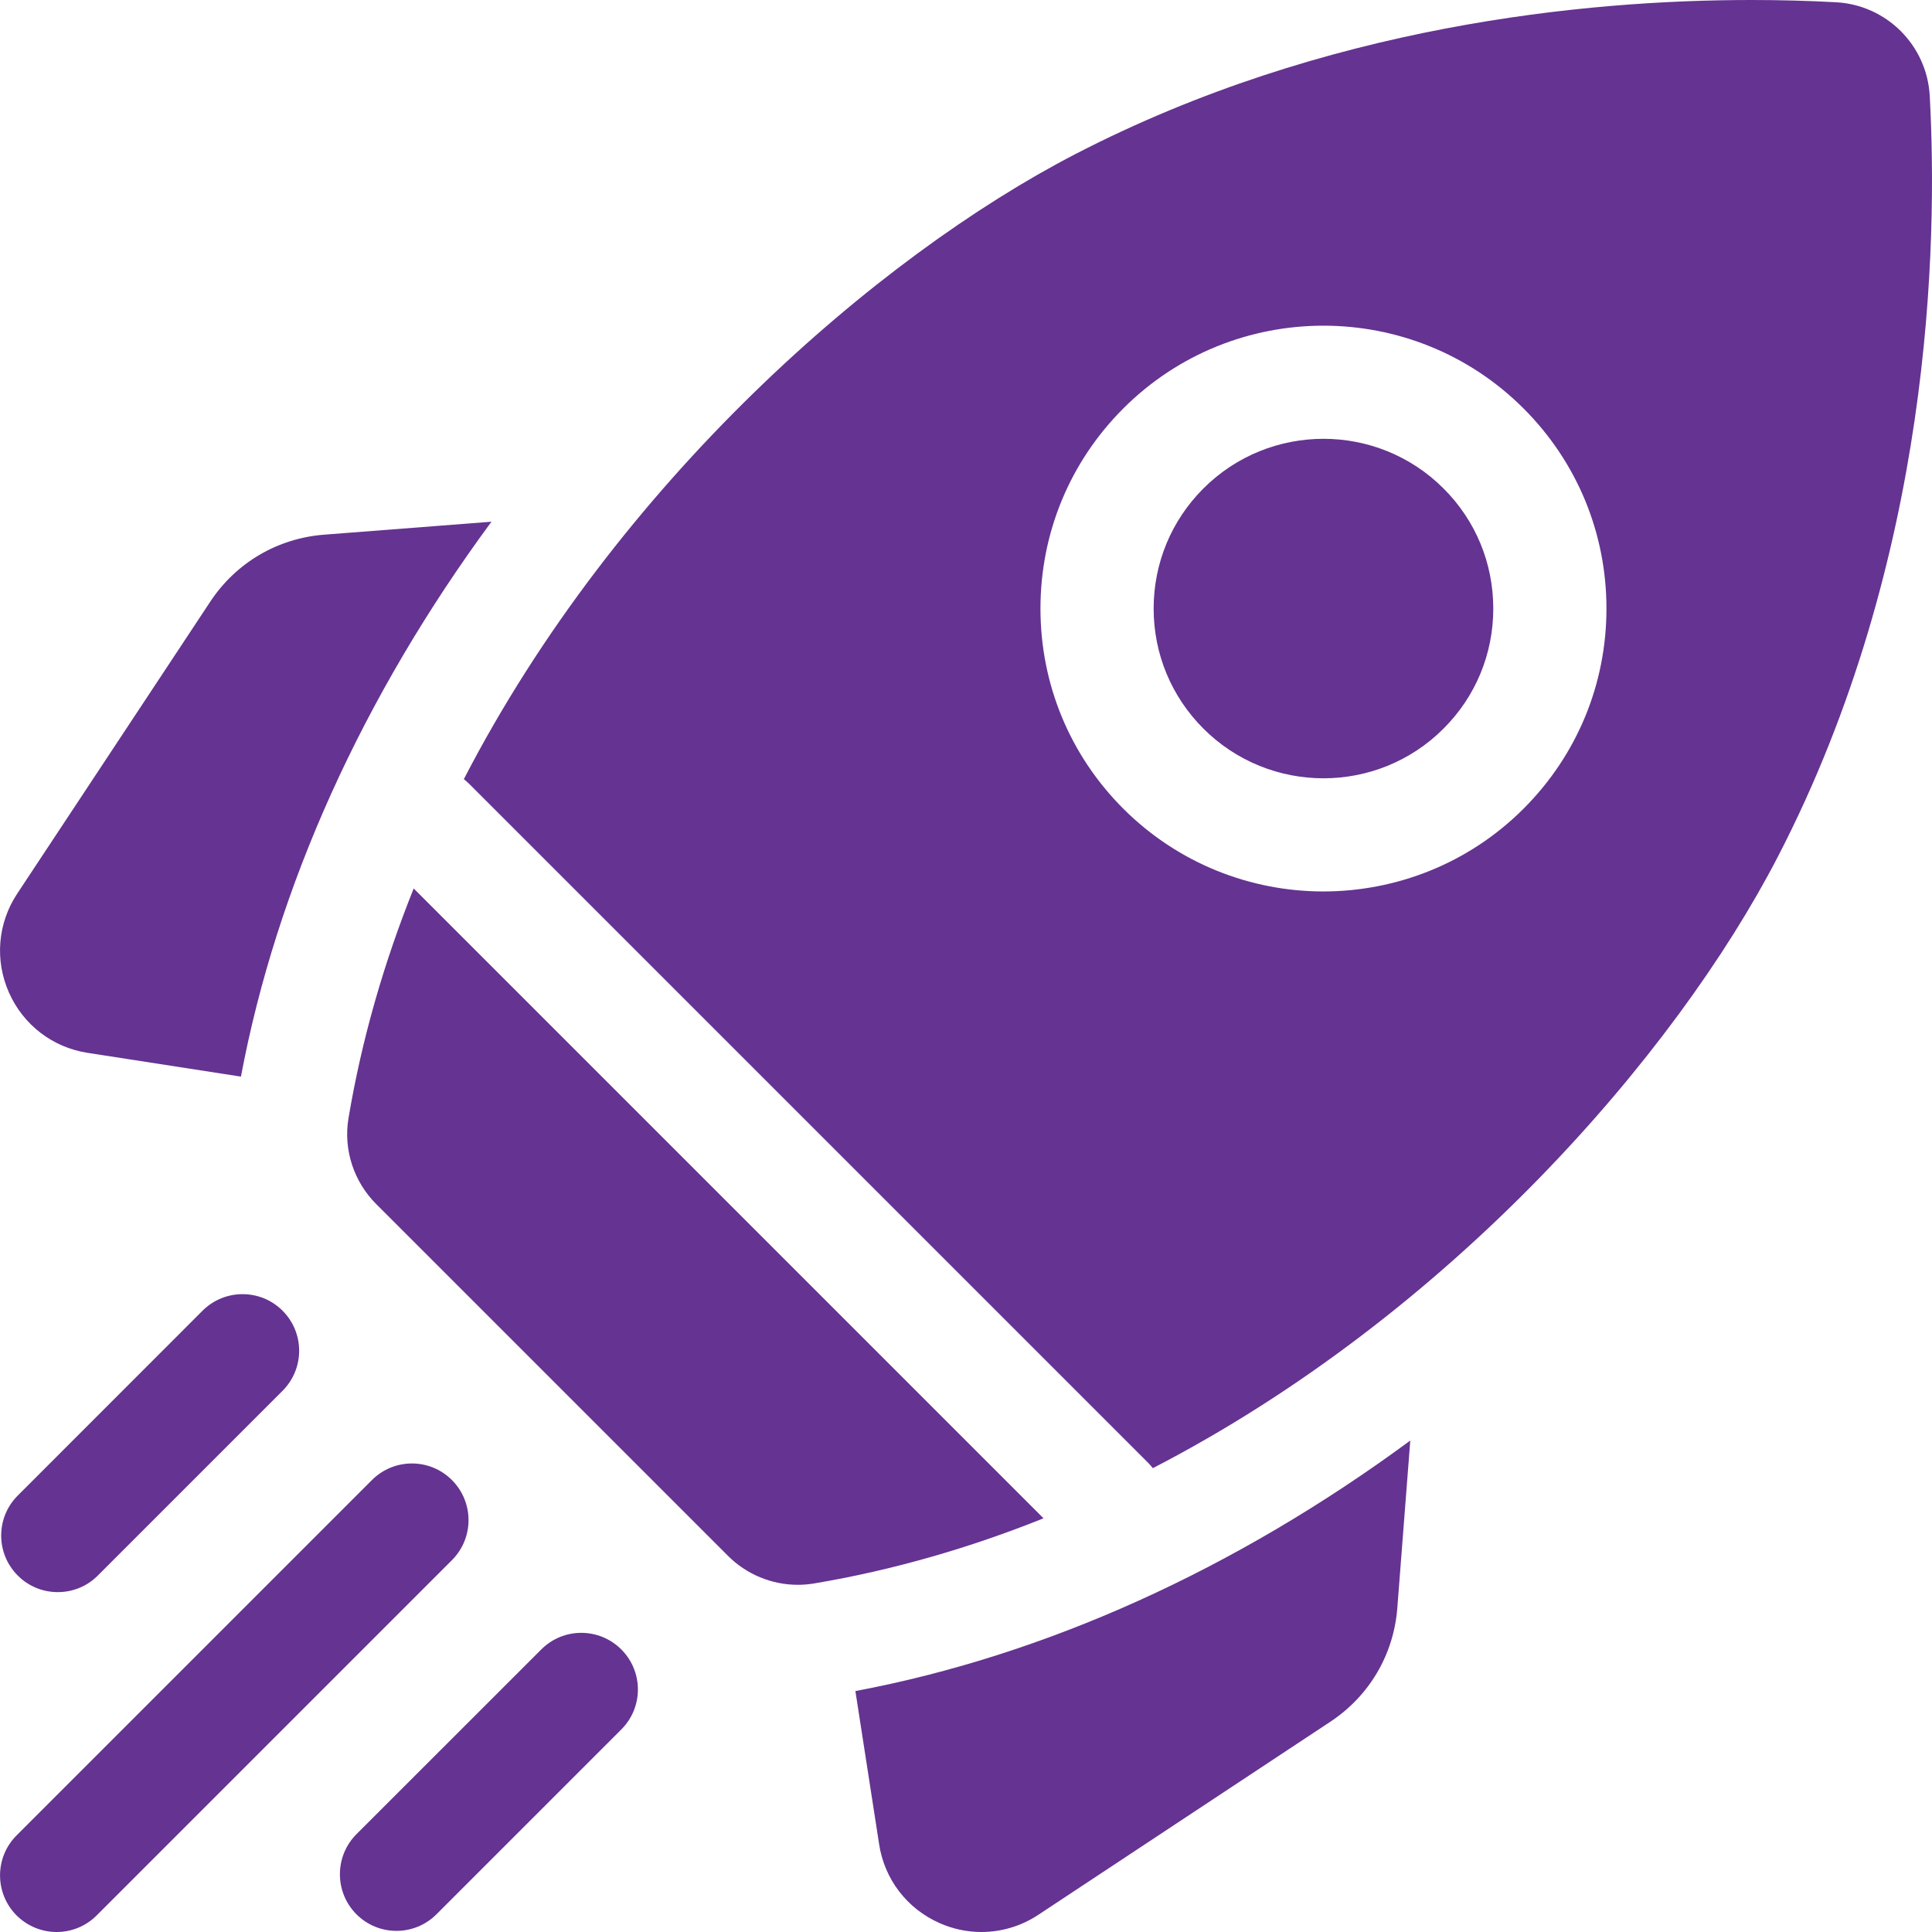
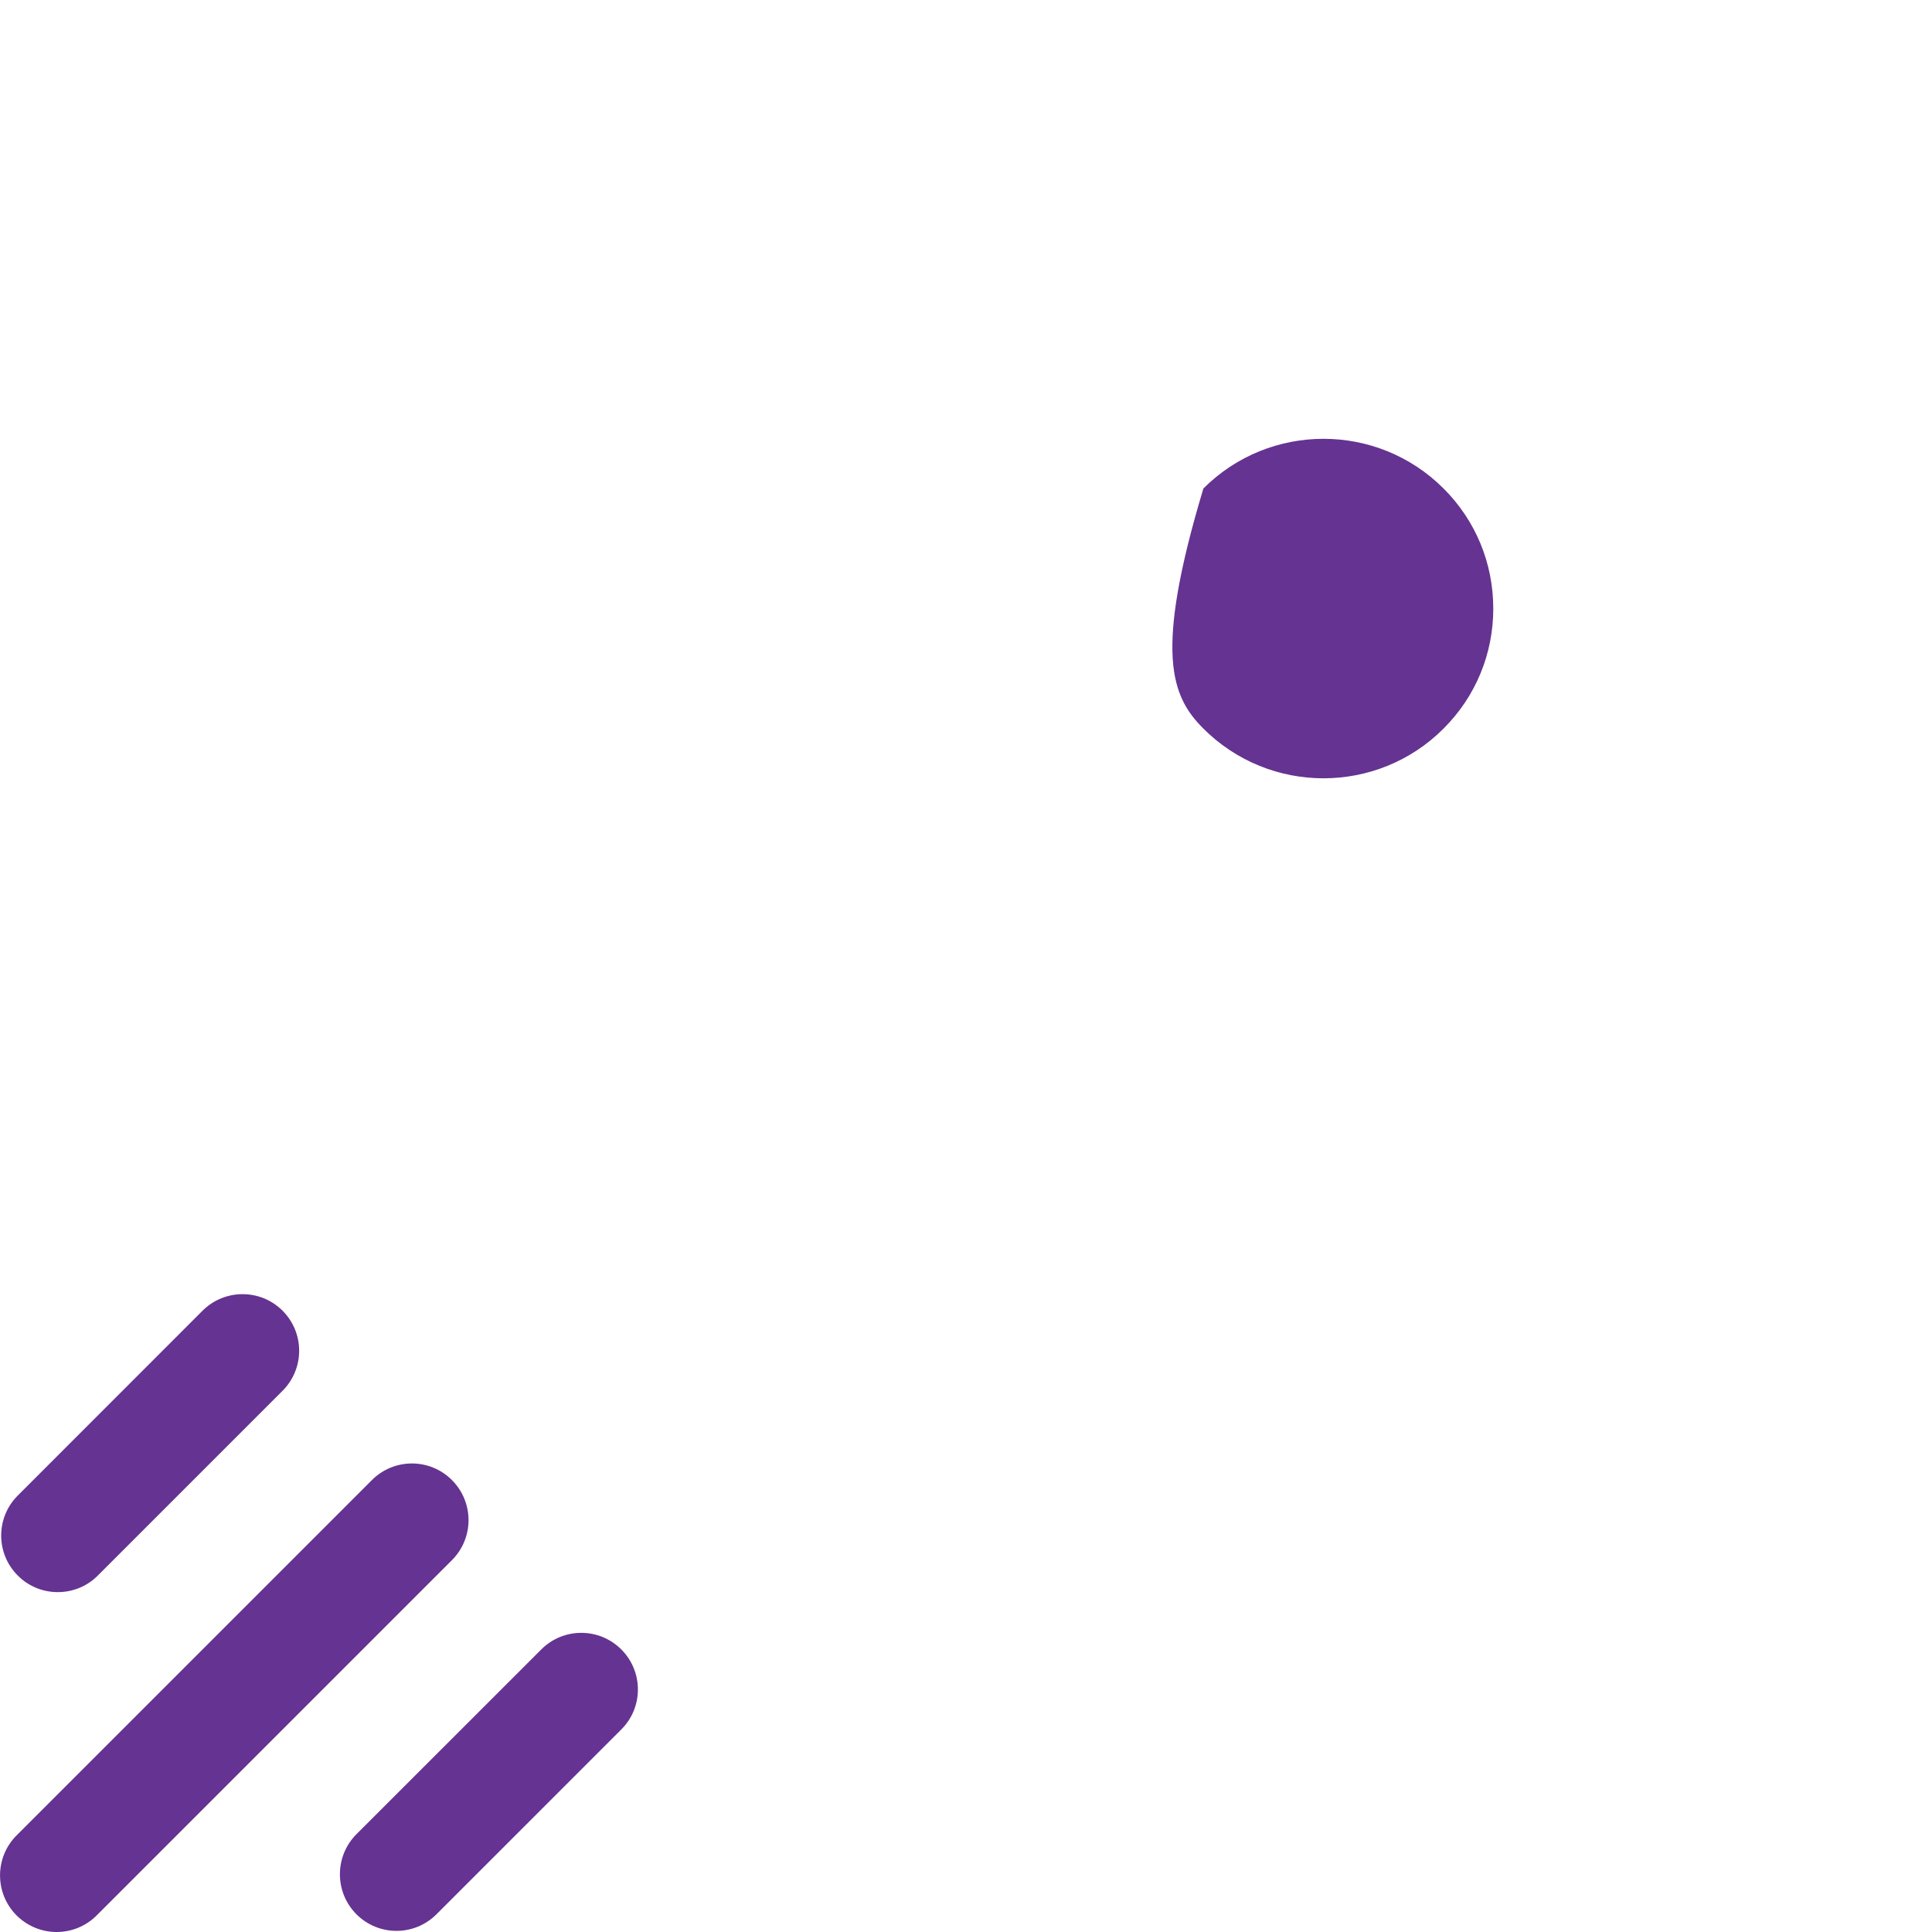
<svg xmlns="http://www.w3.org/2000/svg" width="24" height="24" viewBox="0 0 24 24" fill="none">
-   <path d="M6.105 6.481L4.026 6.642C3.447 6.687 2.932 6.99 2.612 7.474L0.214 11.101C-0.029 11.468 -0.067 11.927 0.111 12.329C0.289 12.732 0.654 13.012 1.089 13.079L2.993 13.374C3.438 11.011 4.505 8.653 6.105 6.481ZM10.626 21.007L10.921 22.911C10.988 23.346 11.268 23.711 11.671 23.889C11.835 23.962 12.012 24 12.191 24C12.443 24 12.69 23.925 12.899 23.786L16.526 21.388C17.01 21.068 17.314 20.553 17.358 19.974L17.519 17.895C15.347 19.495 12.989 20.562 10.626 21.007ZM9.91 19.687C9.976 19.687 10.042 19.682 10.108 19.671C11.099 19.505 12.053 19.226 12.963 18.861L5.139 11.037C4.774 11.947 4.495 12.901 4.329 13.892C4.264 14.282 4.395 14.68 4.675 14.959L9.041 19.325C9.273 19.558 9.587 19.687 9.91 19.687ZM22.086 10.641C24.001 6.939 24.072 3.027 23.972 1.192C23.938 0.564 23.436 0.062 22.808 0.028C22.457 0.009 22.107 -0 21.756 2.51968e-06C19.704 2.51968e-06 16.458 0.311 13.359 1.914C10.896 3.188 7.667 5.993 5.762 9.679C5.784 9.697 5.806 9.715 5.827 9.736L14.264 18.173C14.285 18.194 14.303 18.216 14.321 18.238C18.007 16.333 20.812 13.104 22.086 10.641ZM13.954 5.074C15.325 3.703 17.555 3.703 18.926 5.074C19.59 5.738 19.956 6.621 19.956 7.56C19.956 8.499 19.59 9.382 18.926 10.046C18.241 10.731 17.34 11.073 16.44 11.074C15.54 11.074 14.64 10.731 13.954 10.046C13.29 9.382 12.925 8.499 12.925 7.56C12.925 6.621 13.29 5.738 13.954 5.074Z" fill="#653391" />
-   <path d="M14.949 9.051C15.772 9.874 17.11 9.874 17.932 9.051C18.331 8.653 18.55 8.123 18.55 7.56C18.55 6.996 18.331 6.466 17.932 6.068C17.521 5.657 16.981 5.451 16.441 5.451C15.901 5.451 15.36 5.657 14.949 6.068C14.551 6.466 14.331 6.996 14.331 7.56C14.331 8.123 14.551 8.653 14.949 9.051ZM0.718 19.778C0.898 19.778 1.078 19.71 1.215 19.572L3.51 17.277C3.785 17.002 3.785 16.557 3.51 16.282C3.236 16.008 2.791 16.008 2.516 16.282L0.221 18.578C-0.054 18.852 -0.054 19.298 0.221 19.572C0.286 19.638 0.363 19.689 0.449 19.725C0.534 19.76 0.625 19.778 0.718 19.778ZM5.614 18.386C5.34 18.111 4.895 18.111 4.62 18.386L0.206 22.8C-0.068 23.074 -0.068 23.519 0.206 23.794C0.344 23.931 0.524 24 0.704 24C0.884 24 1.064 23.931 1.201 23.794L5.614 19.381C5.889 19.106 5.889 18.661 5.614 18.386ZM6.724 20.49L4.428 22.785C4.154 23.06 4.154 23.505 4.428 23.78C4.565 23.917 4.745 23.986 4.925 23.986C5.105 23.986 5.285 23.917 5.422 23.78L7.718 21.484C7.993 21.21 7.993 20.765 7.718 20.49C7.443 20.215 6.998 20.215 6.724 20.49Z" fill="#653391" />
+   <path d="M14.949 9.051C15.772 9.874 17.11 9.874 17.932 9.051C18.331 8.653 18.55 8.123 18.55 7.56C18.55 6.996 18.331 6.466 17.932 6.068C17.521 5.657 16.981 5.451 16.441 5.451C15.901 5.451 15.36 5.657 14.949 6.068C14.331 8.123 14.551 8.653 14.949 9.051ZM0.718 19.778C0.898 19.778 1.078 19.71 1.215 19.572L3.51 17.277C3.785 17.002 3.785 16.557 3.51 16.282C3.236 16.008 2.791 16.008 2.516 16.282L0.221 18.578C-0.054 18.852 -0.054 19.298 0.221 19.572C0.286 19.638 0.363 19.689 0.449 19.725C0.534 19.76 0.625 19.778 0.718 19.778ZM5.614 18.386C5.34 18.111 4.895 18.111 4.62 18.386L0.206 22.8C-0.068 23.074 -0.068 23.519 0.206 23.794C0.344 23.931 0.524 24 0.704 24C0.884 24 1.064 23.931 1.201 23.794L5.614 19.381C5.889 19.106 5.889 18.661 5.614 18.386ZM6.724 20.49L4.428 22.785C4.154 23.06 4.154 23.505 4.428 23.78C4.565 23.917 4.745 23.986 4.925 23.986C5.105 23.986 5.285 23.917 5.422 23.78L7.718 21.484C7.993 21.21 7.993 20.765 7.718 20.49C7.443 20.215 6.998 20.215 6.724 20.49Z" fill="#653391" />
</svg>